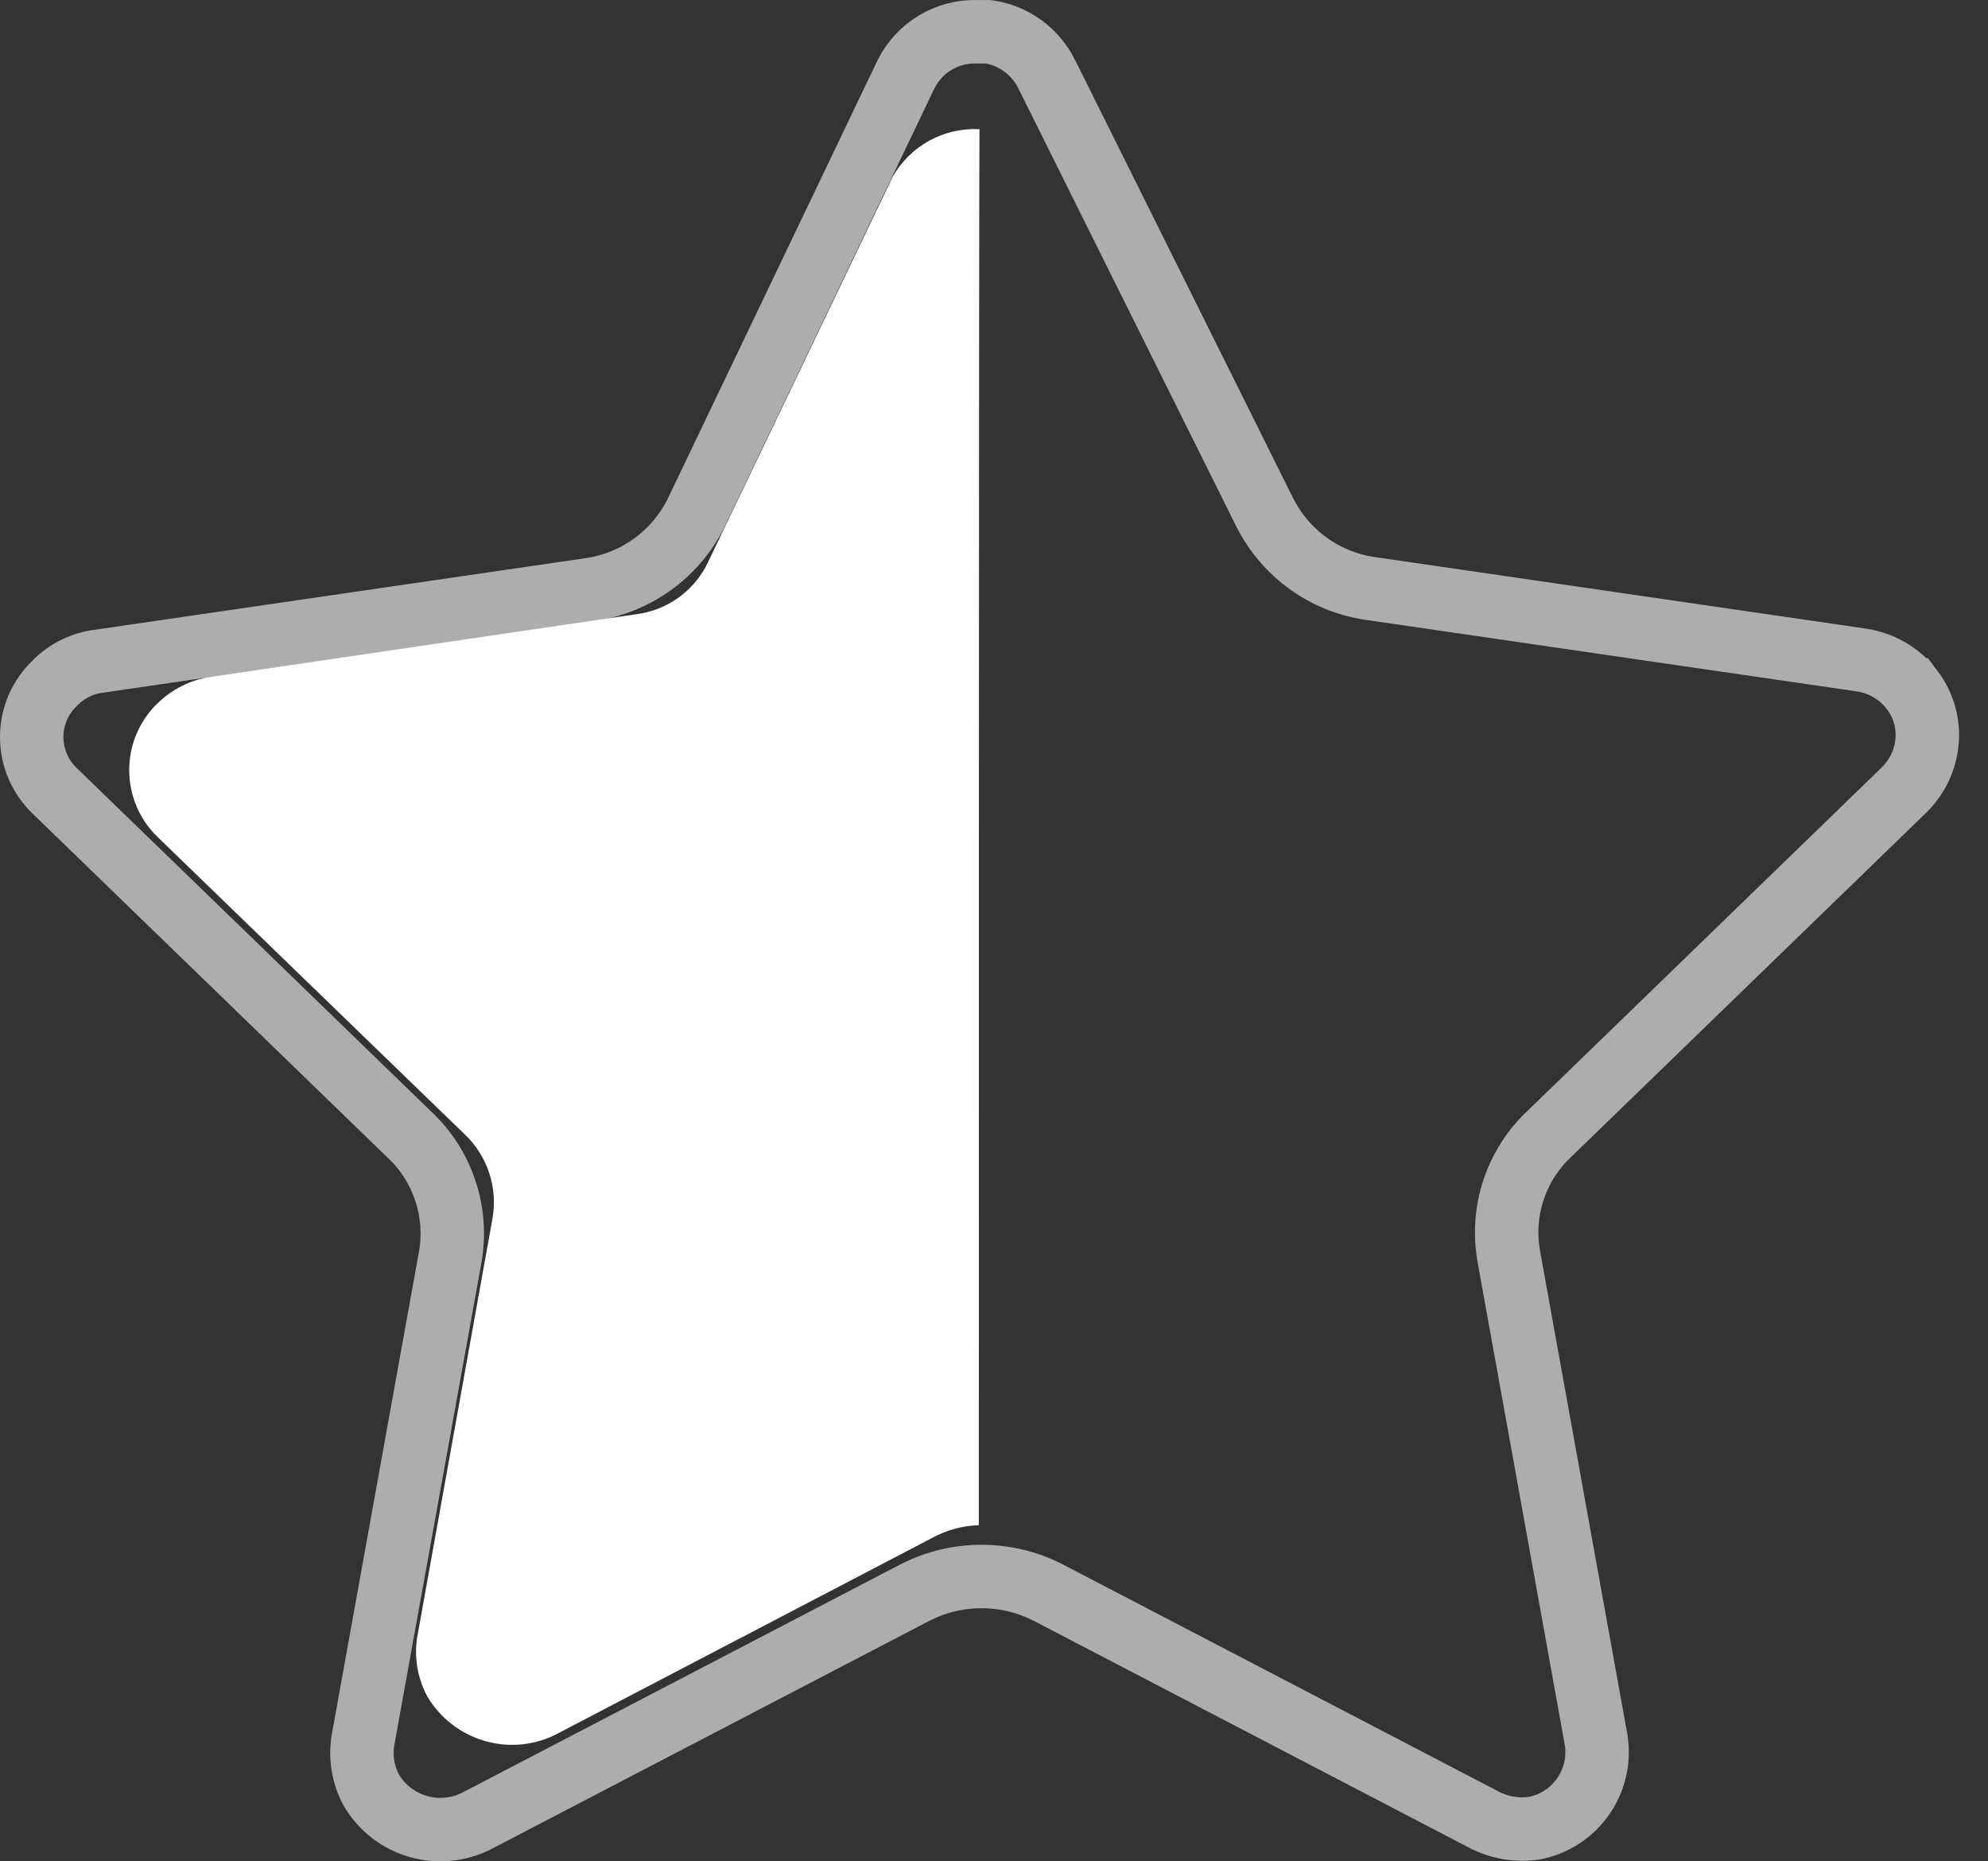
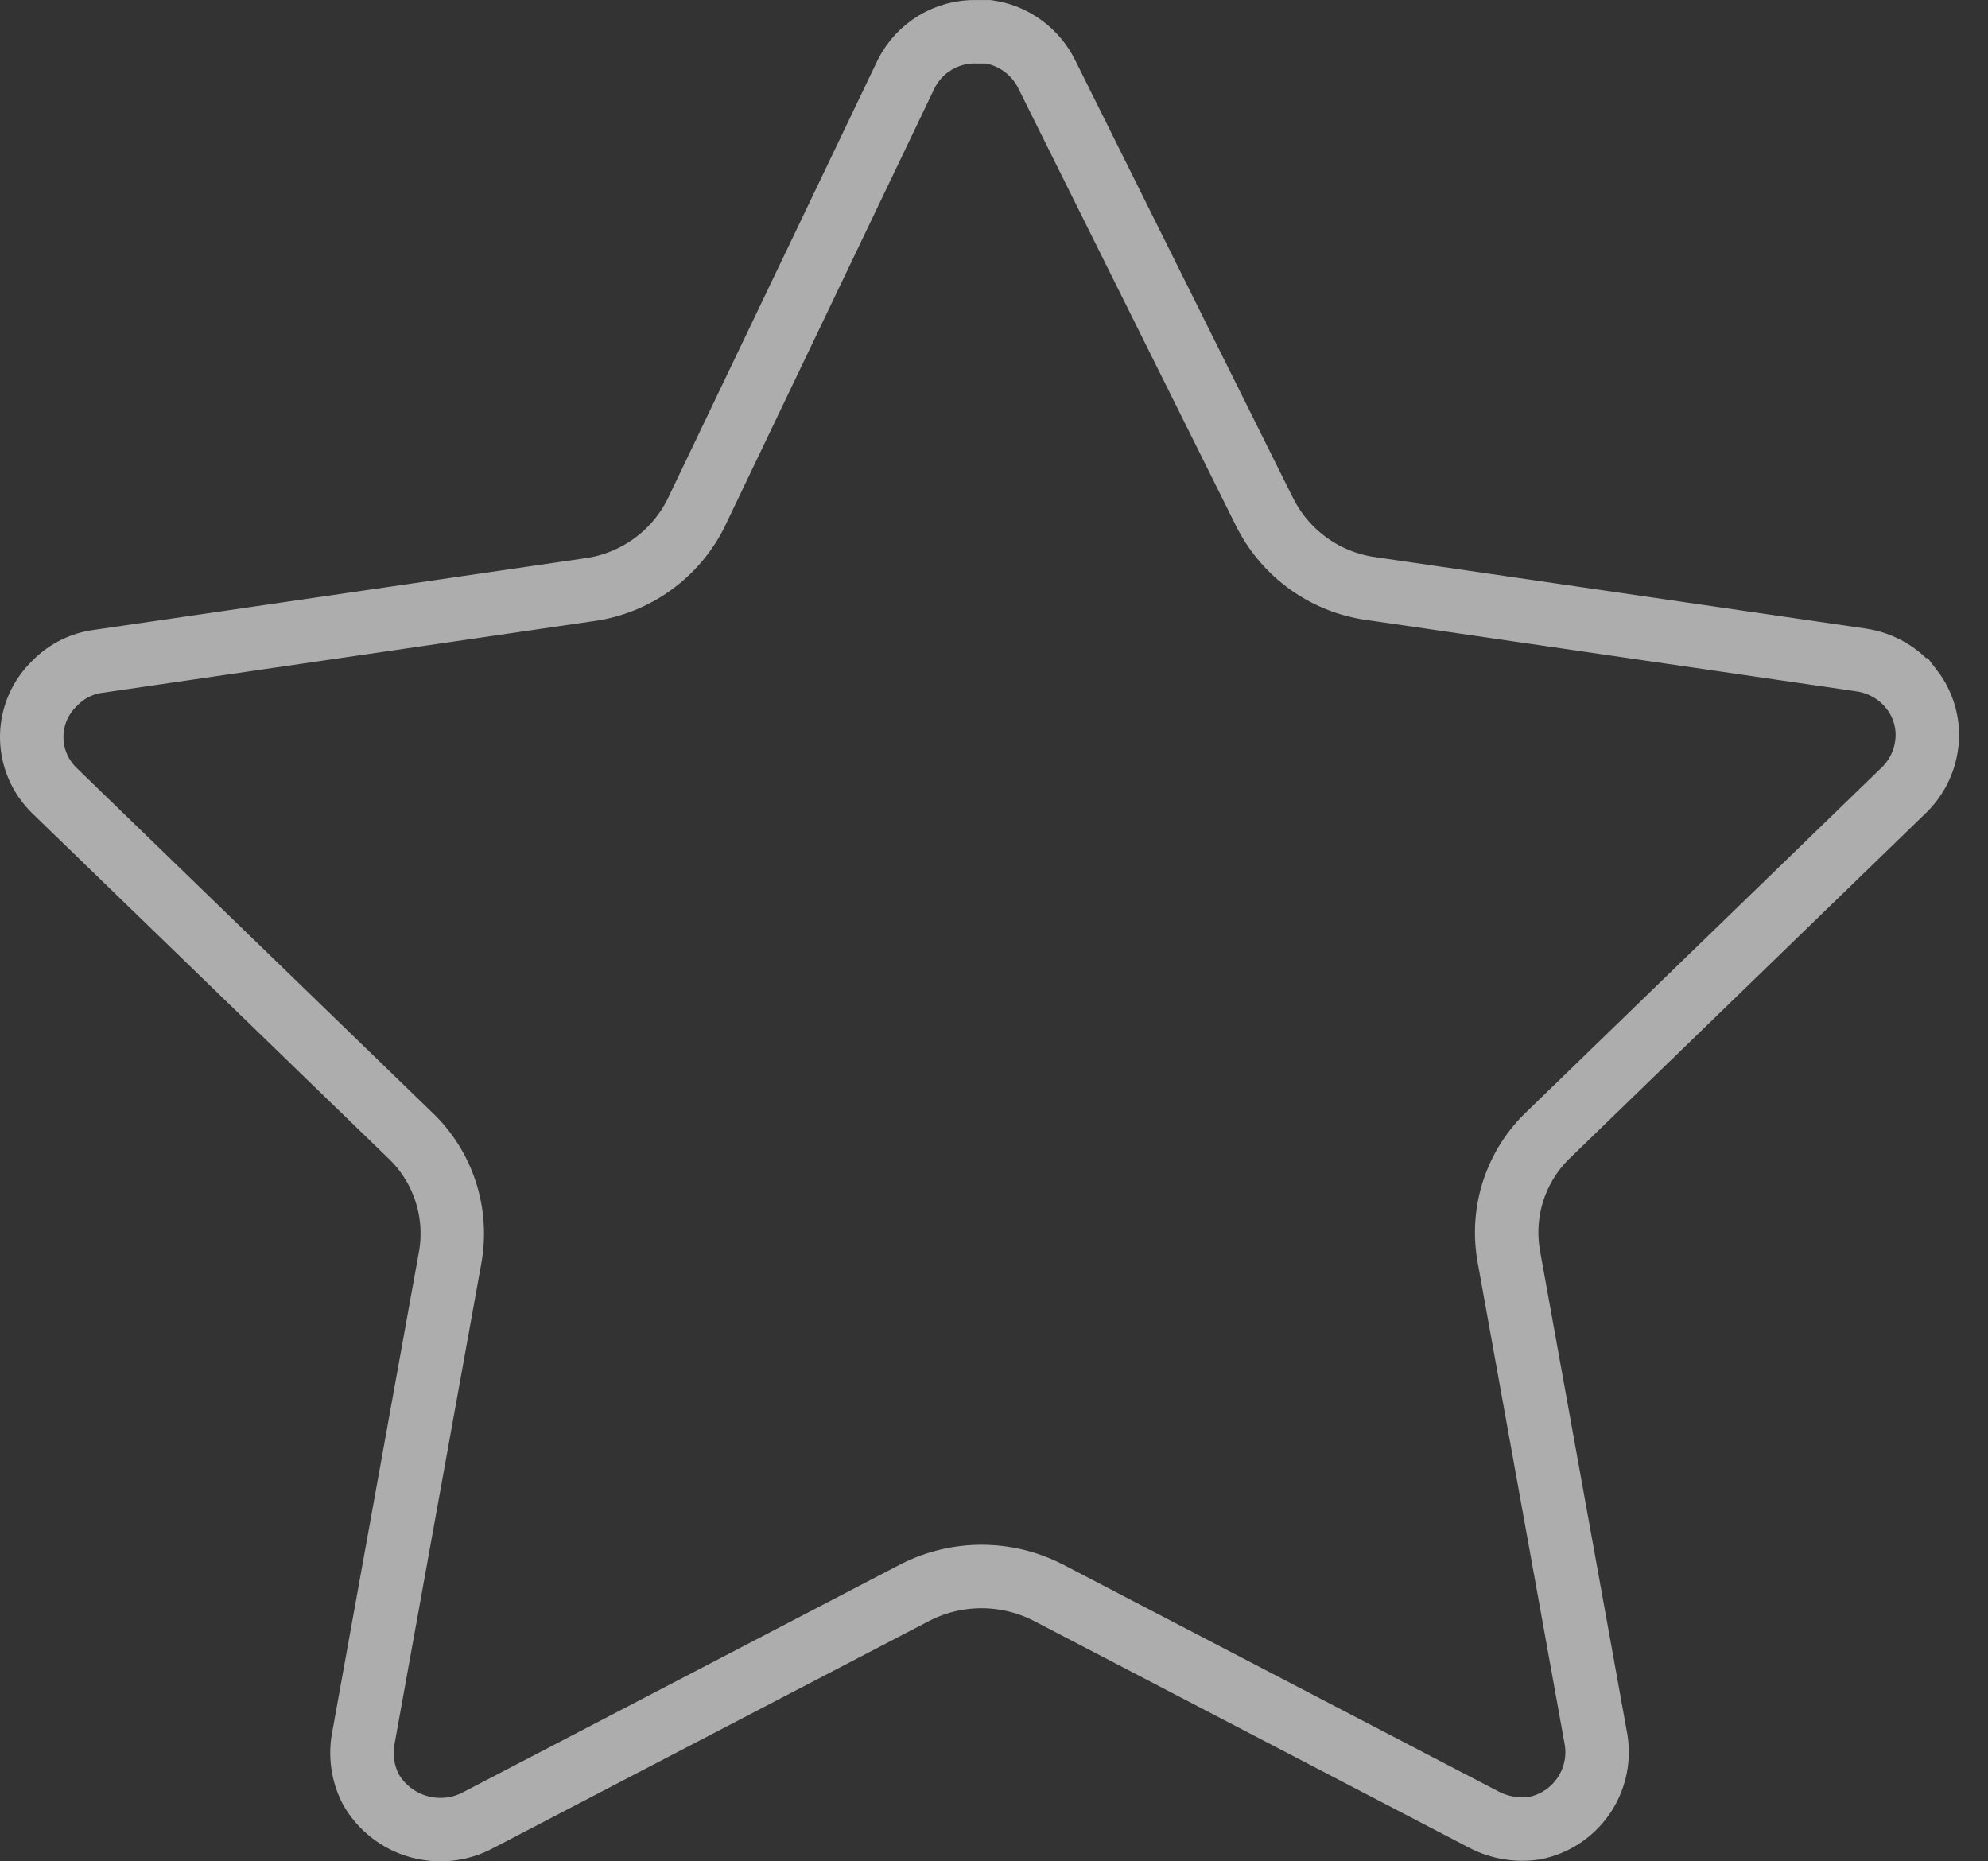
<svg xmlns="http://www.w3.org/2000/svg" width="47" height="44" viewBox="0 0 47 44" fill="none">
  <rect x="0" y="0" width="47" height="44" fill="#333333" stroke="none" />
  <path opacity="0.6" d="M24.747 1.754L24.747 1.755L29.903 12.117L29.903 12.117L29.906 12.121C30.395 13.089 31.33 13.762 32.41 13.913C32.411 13.913 32.412 13.913 32.413 13.913L38.199 14.756L43.989 15.599L43.993 15.6C44.475 15.668 44.911 15.922 45.205 16.308L45.206 16.308C45.493 16.685 45.617 17.163 45.547 17.631L45.546 17.634C45.489 18.026 45.304 18.39 45.021 18.669C45.02 18.67 45.02 18.671 45.019 18.671L36.637 26.797C35.838 27.54 35.479 28.636 35.672 29.705L35.672 29.706L37.736 41.134C37.888 42.108 37.245 43.025 36.28 43.215C35.879 43.276 35.466 43.209 35.099 43.023C35.098 43.022 35.097 43.022 35.096 43.021L24.772 37.642L24.772 37.642L24.763 37.638C23.784 37.143 22.627 37.143 21.648 37.638L21.648 37.638L21.64 37.642L11.309 43.024L11.304 43.027C10.396 43.509 9.275 43.184 8.766 42.295C8.585 41.945 8.52 41.547 8.578 41.157L10.642 29.729C10.835 28.661 10.473 27.56 9.677 26.818L1.291 18.693L1.29 18.692C0.59 18.016 0.568 16.907 1.238 16.207L1.299 16.145L1.299 16.145L1.304 16.14C1.583 15.857 1.949 15.677 2.344 15.63L2.354 15.629L2.364 15.627L13.943 13.938C13.943 13.938 13.944 13.938 13.944 13.938C15.019 13.785 15.955 13.119 16.448 12.144L16.451 12.137L16.455 12.13L21.423 1.75C21.737 1.124 22.384 0.734 23.087 0.75L23.096 0.751H23.105H23.366C23.96 0.836 24.477 1.211 24.747 1.754Z" stroke="white" stroke-width="1.5" />
-   <path d="M23.141 36.054C22.751 36.066 22.372 36.17 22.031 36.358L13.107 41.019C12.015 41.54 10.709 41.136 10.097 40.092C9.87 39.665 9.787 39.176 9.864 38.697L11.646 28.789C11.767 28.069 11.526 27.336 11.002 26.829L3.714 19.774C2.849 18.927 2.833 17.537 3.68 16.669C3.692 16.657 3.702 16.647 3.714 16.637C4.059 16.295 4.505 16.07 4.984 15.999L15.046 14.519C15.775 14.426 16.407 13.972 16.728 13.312L21.102 4.184C21.517 3.447 22.314 3.009 23.157 3.055C23.141 3.653 23.141 35.647 23.141 36.054Z" fill="white" />
</svg>